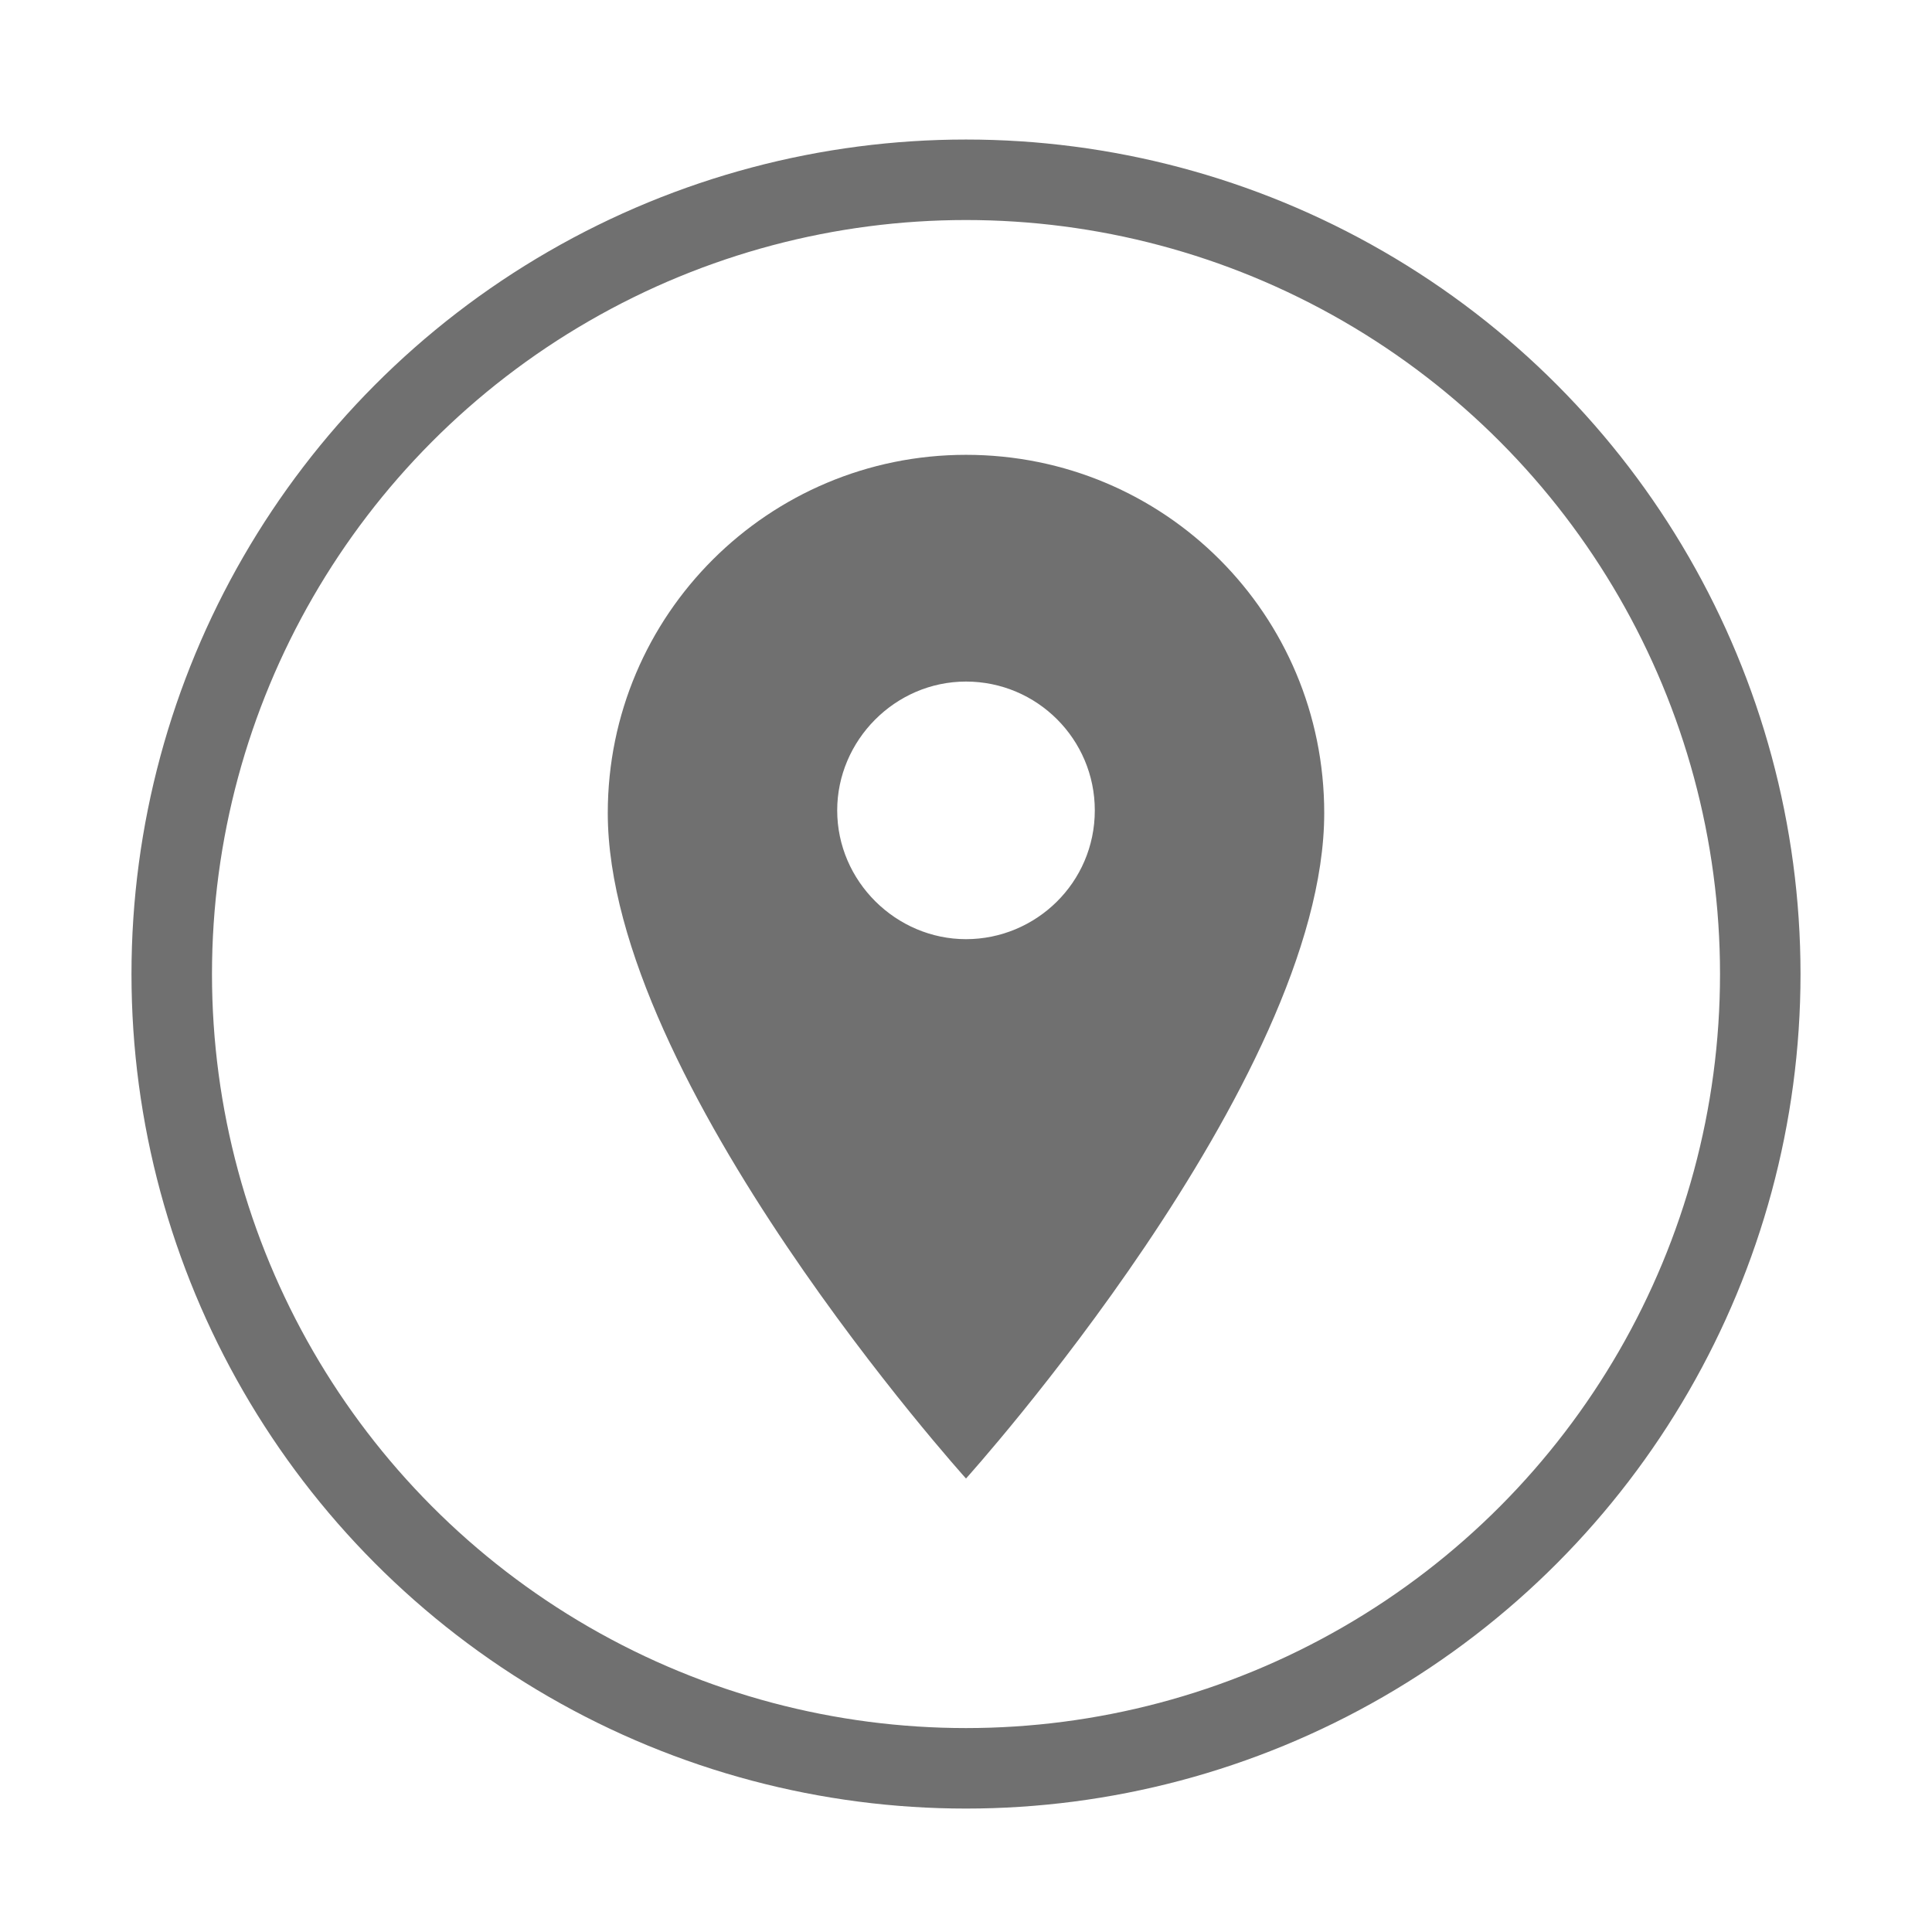
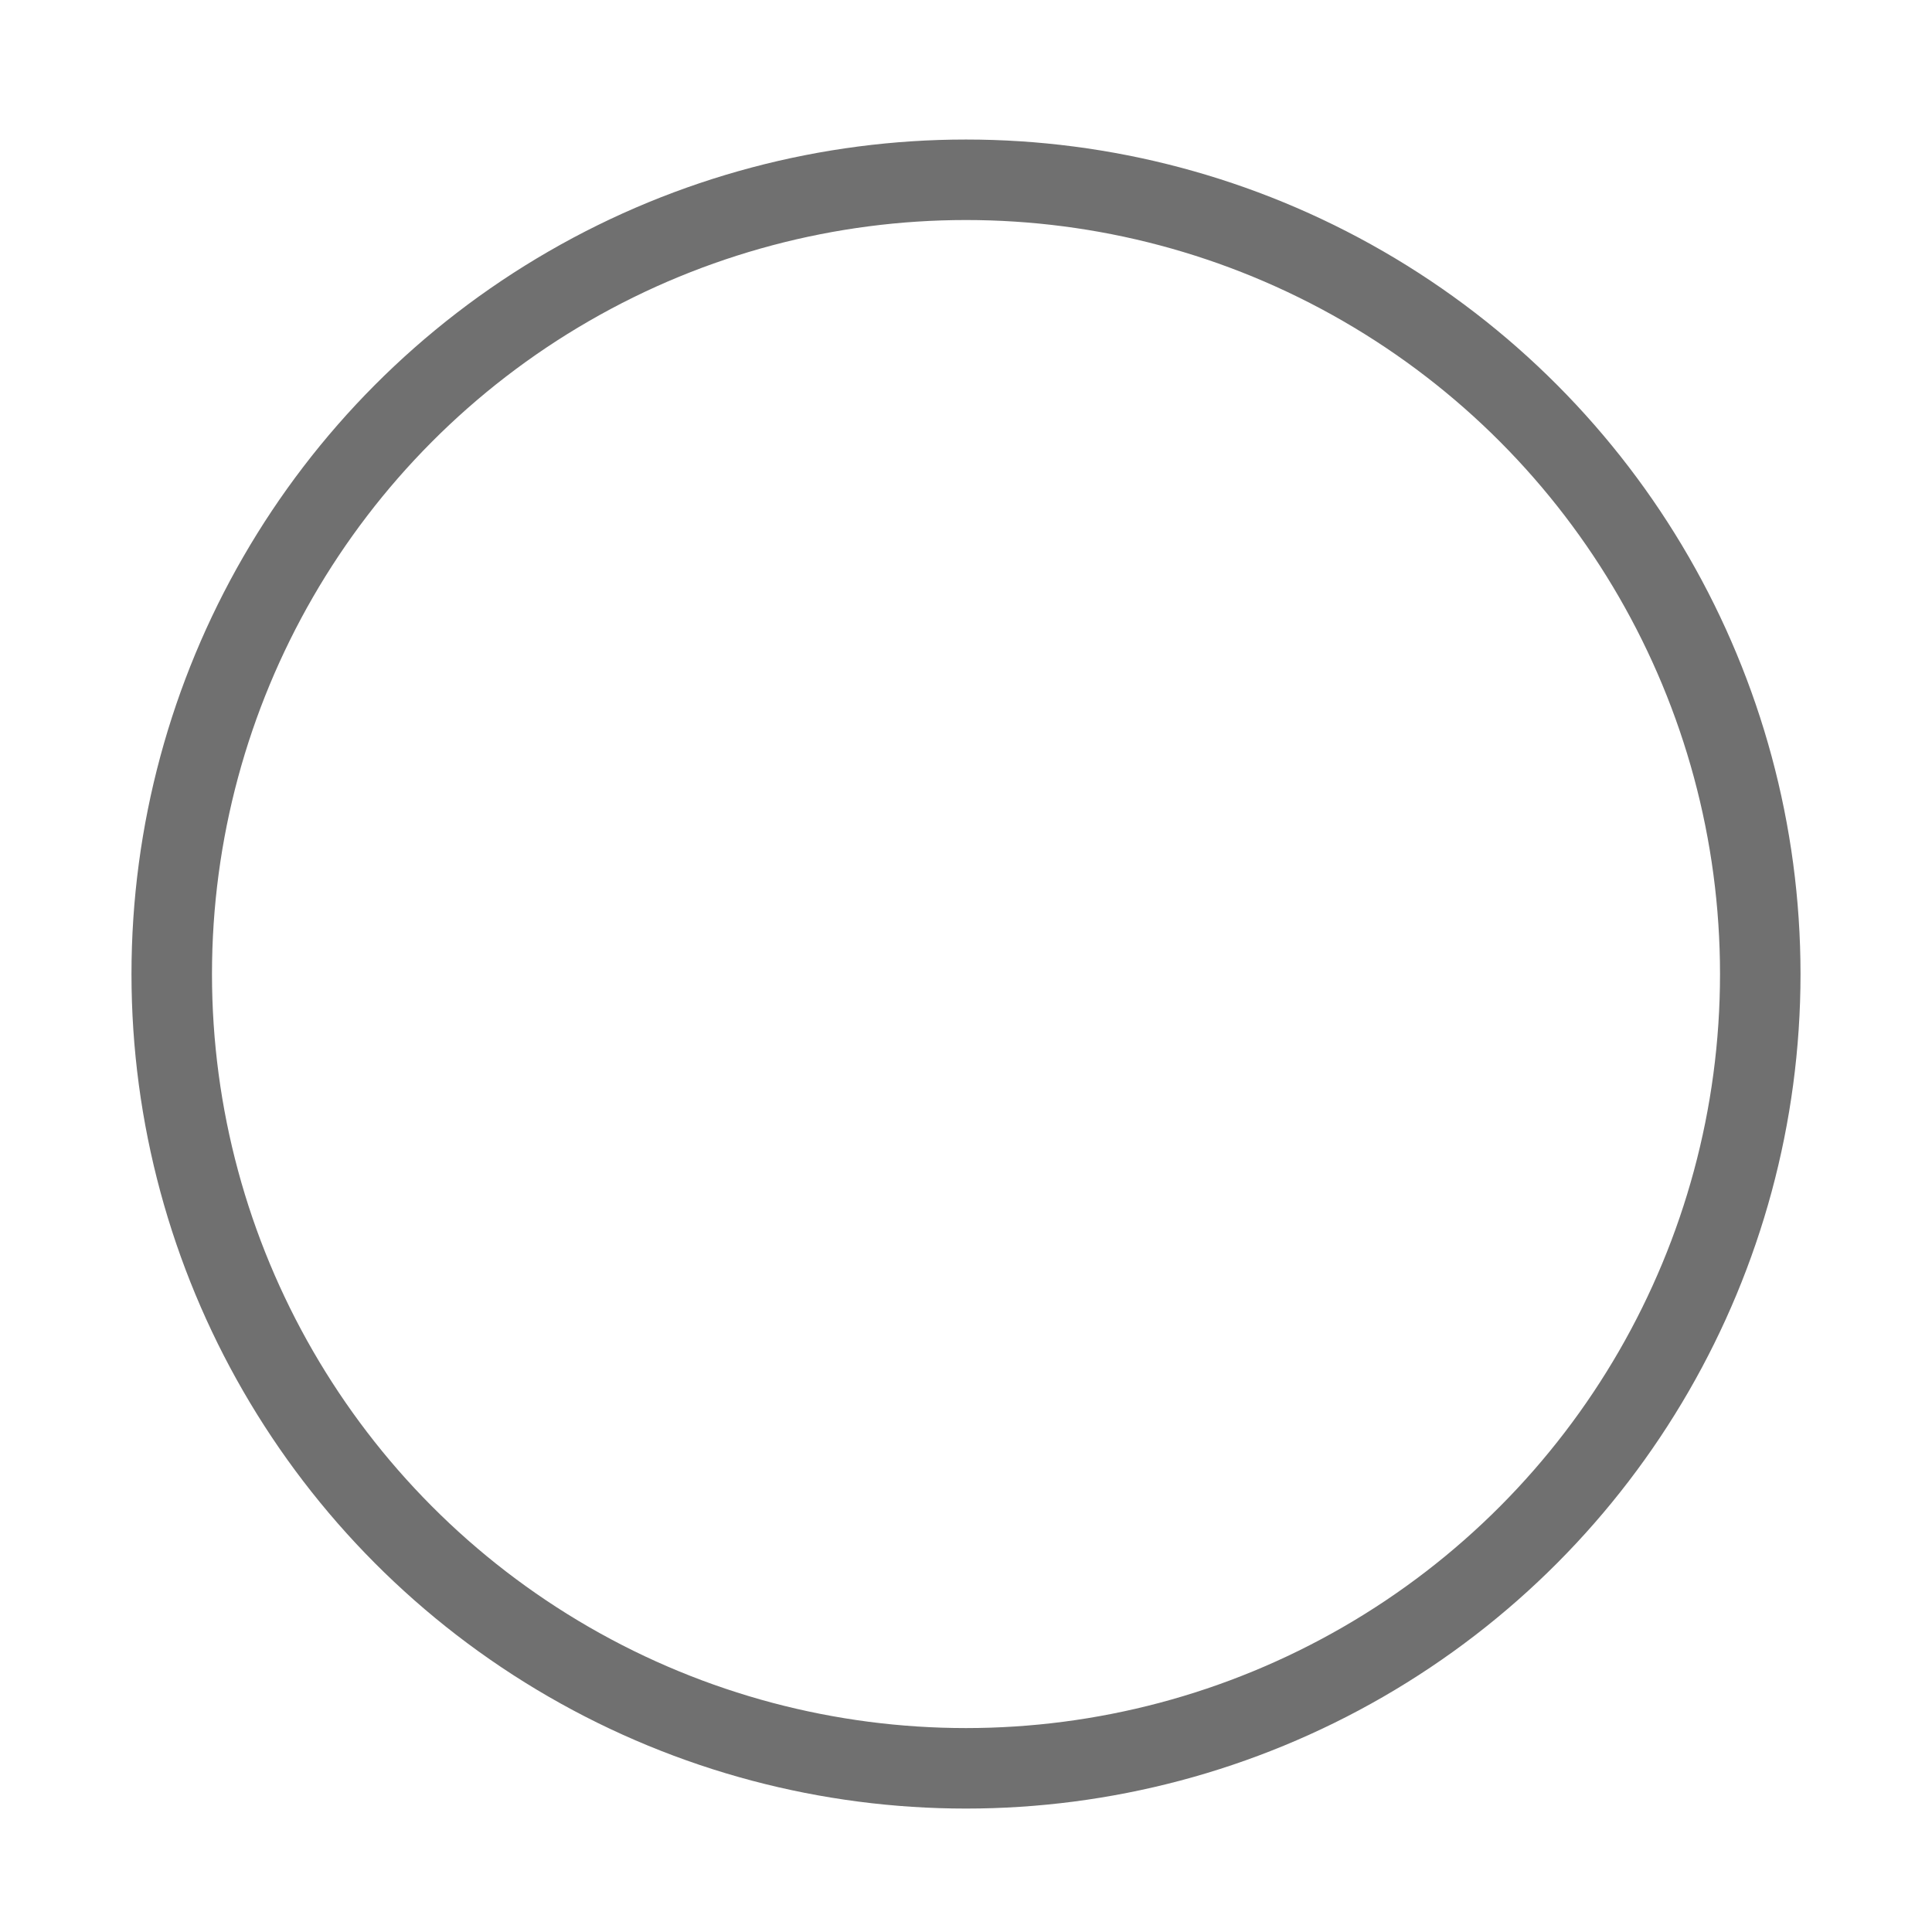
<svg xmlns="http://www.w3.org/2000/svg" version="1.1" id="Layer_1" x="0px" y="0px" viewBox="0 0 144 144" style="enable-background:new 0 0 144 144;" xml:space="preserve">
  <style type="text/css"> .st0{fill:#FFFFFF;stroke:#707070;stroke-width:6;} .st1{fill:#707070;} </style>
  <g>
    <image style="overflow:visible;opacity:0.16;enable-background:new ;" width="176" height="179" transform="matrix(0.863 0 0 0.863 -3.92 -5.214)"> </image>
    <g>
      <g>
        <circle class="st0" cx="72" cy="72.6" r="59.2" />
      </g>
    </g>
  </g>
-   <path id="ic_room_24px_2_" class="st1" d="M72,33.9c-14.7,0-26.7,11.9-26.7,26.7l0,0c0,20,26.7,49.6,26.7,49.6s26.7-29.6,26.7-49.6 C98.7,45.8,86.8,33.9,72,33.9L72,33.9z M72,70c-5.2,0-9.6-4.3-9.6-9.6c0-5.2,4.3-9.6,9.6-9.6s9.6,4.3,9.6,9.6 C81.6,65.8,77.2,70,72,70L72,70z" />
</svg>